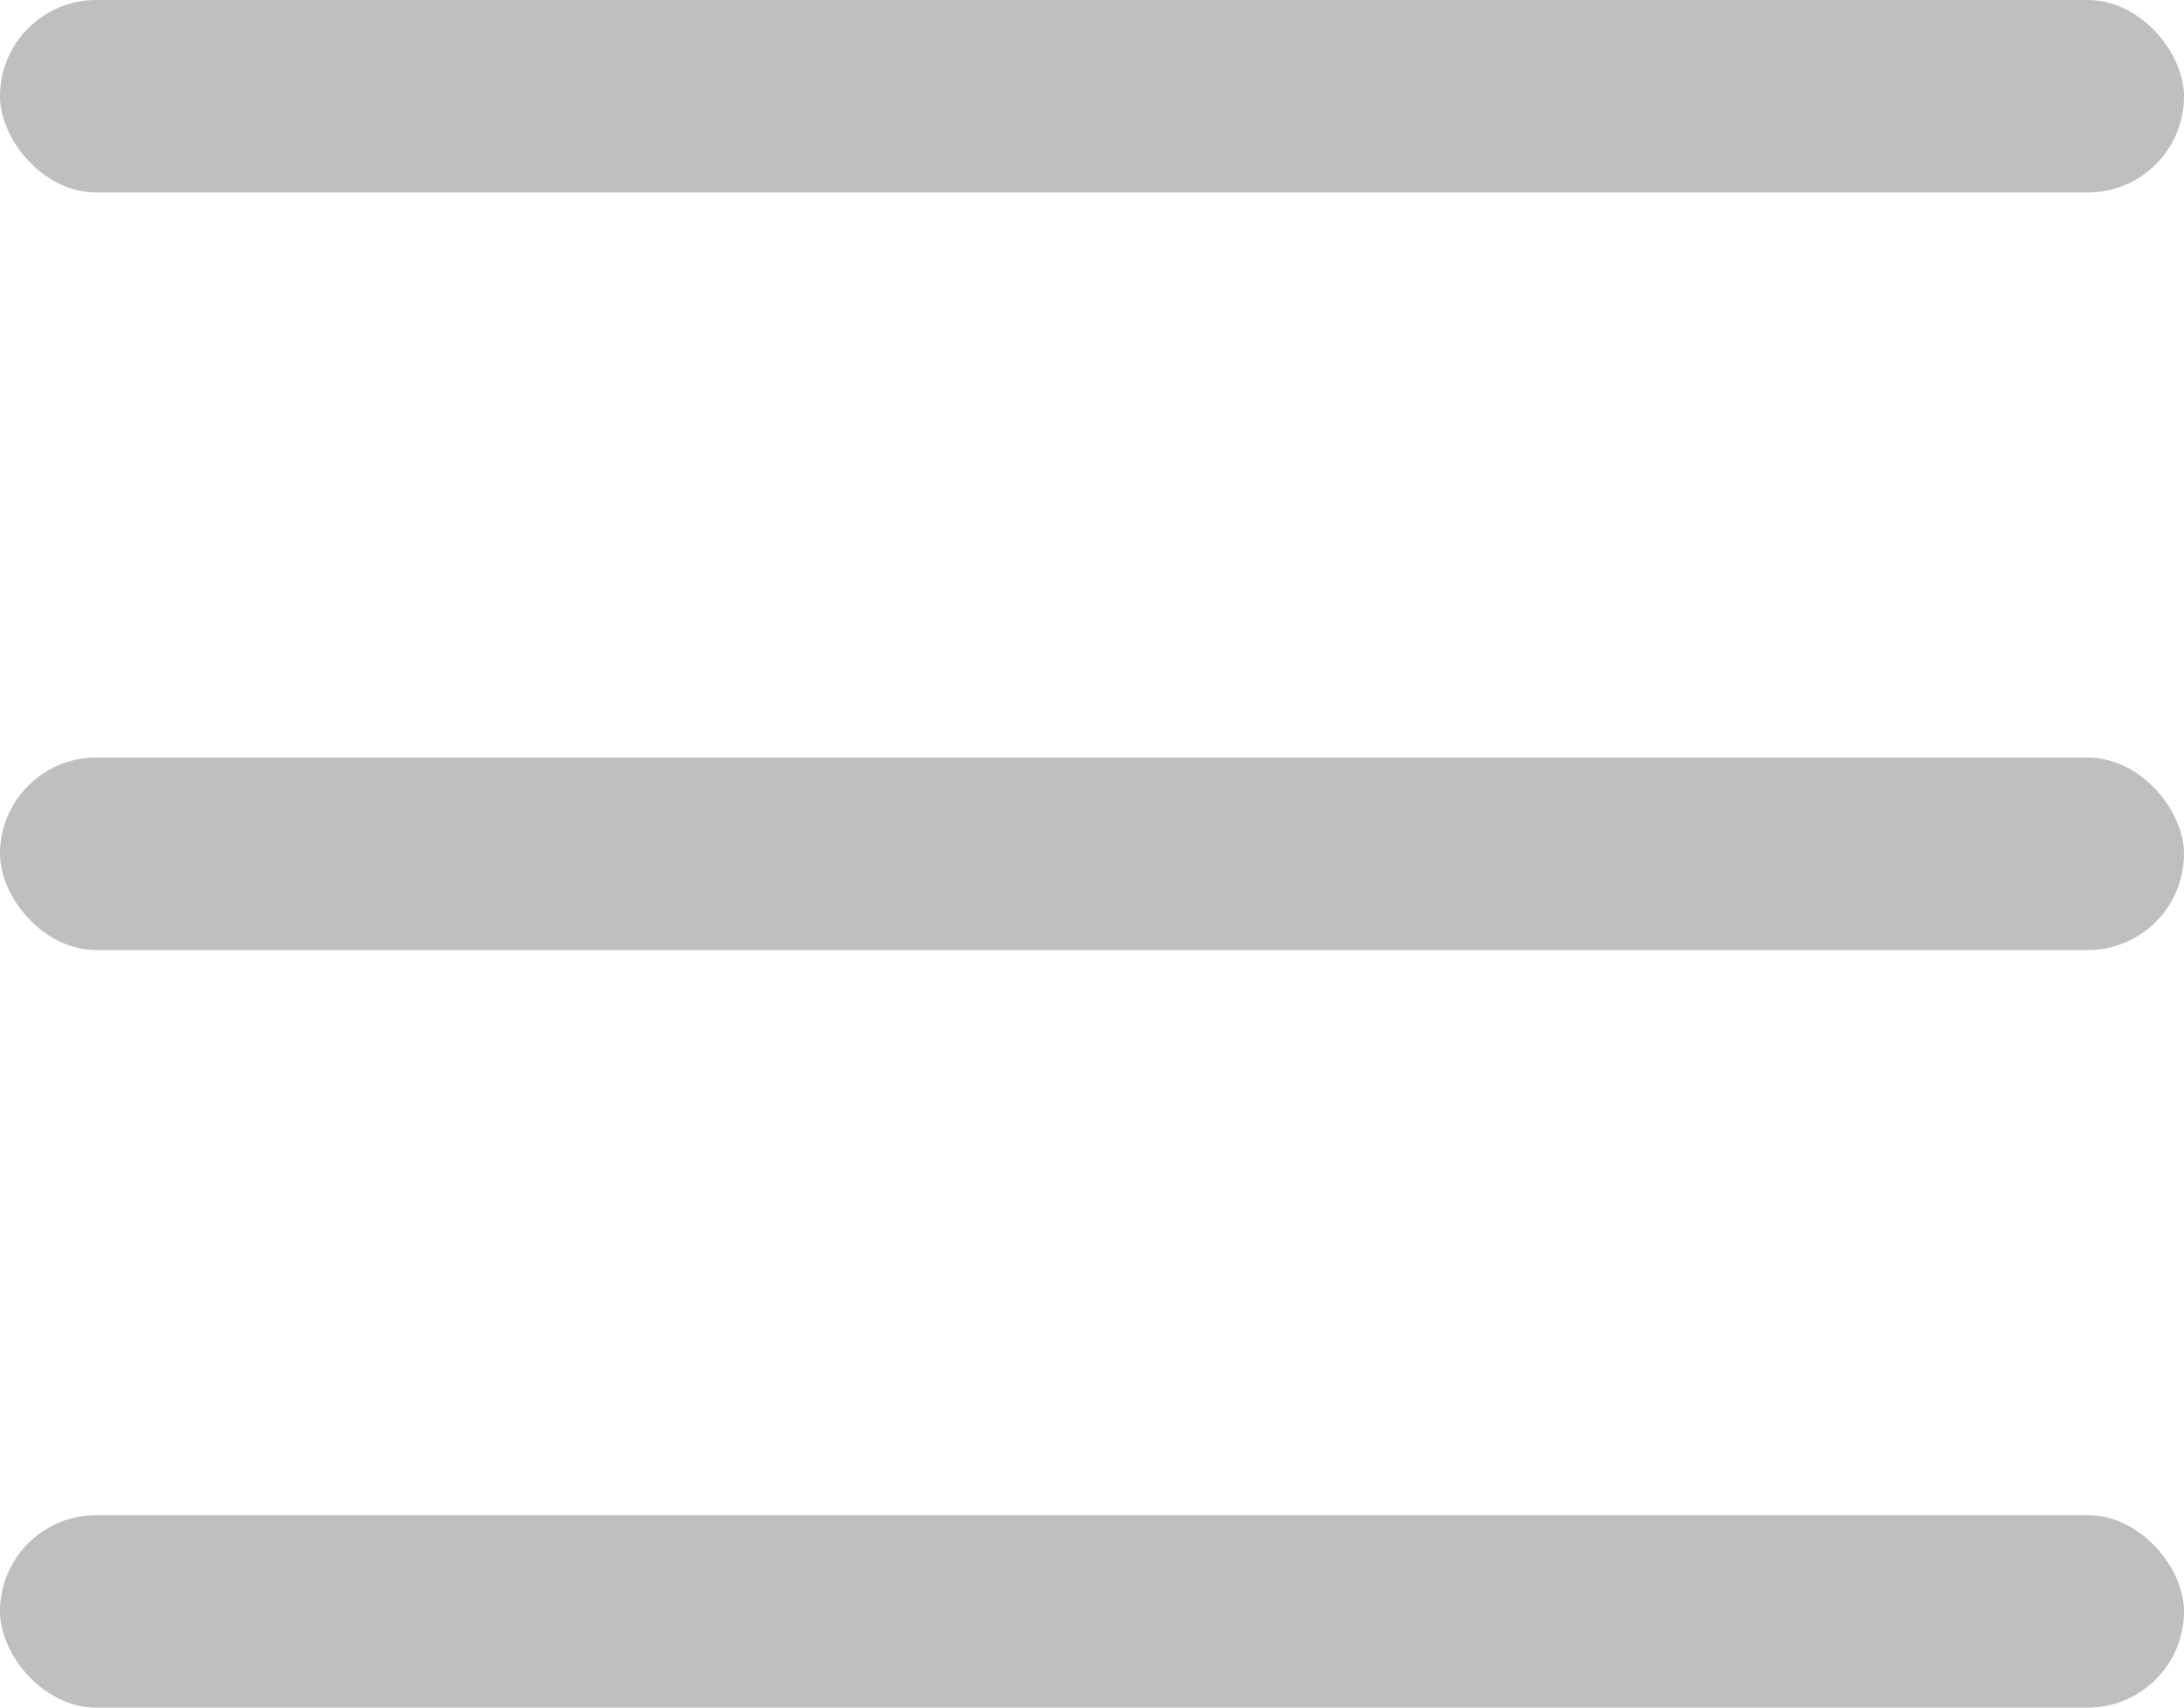
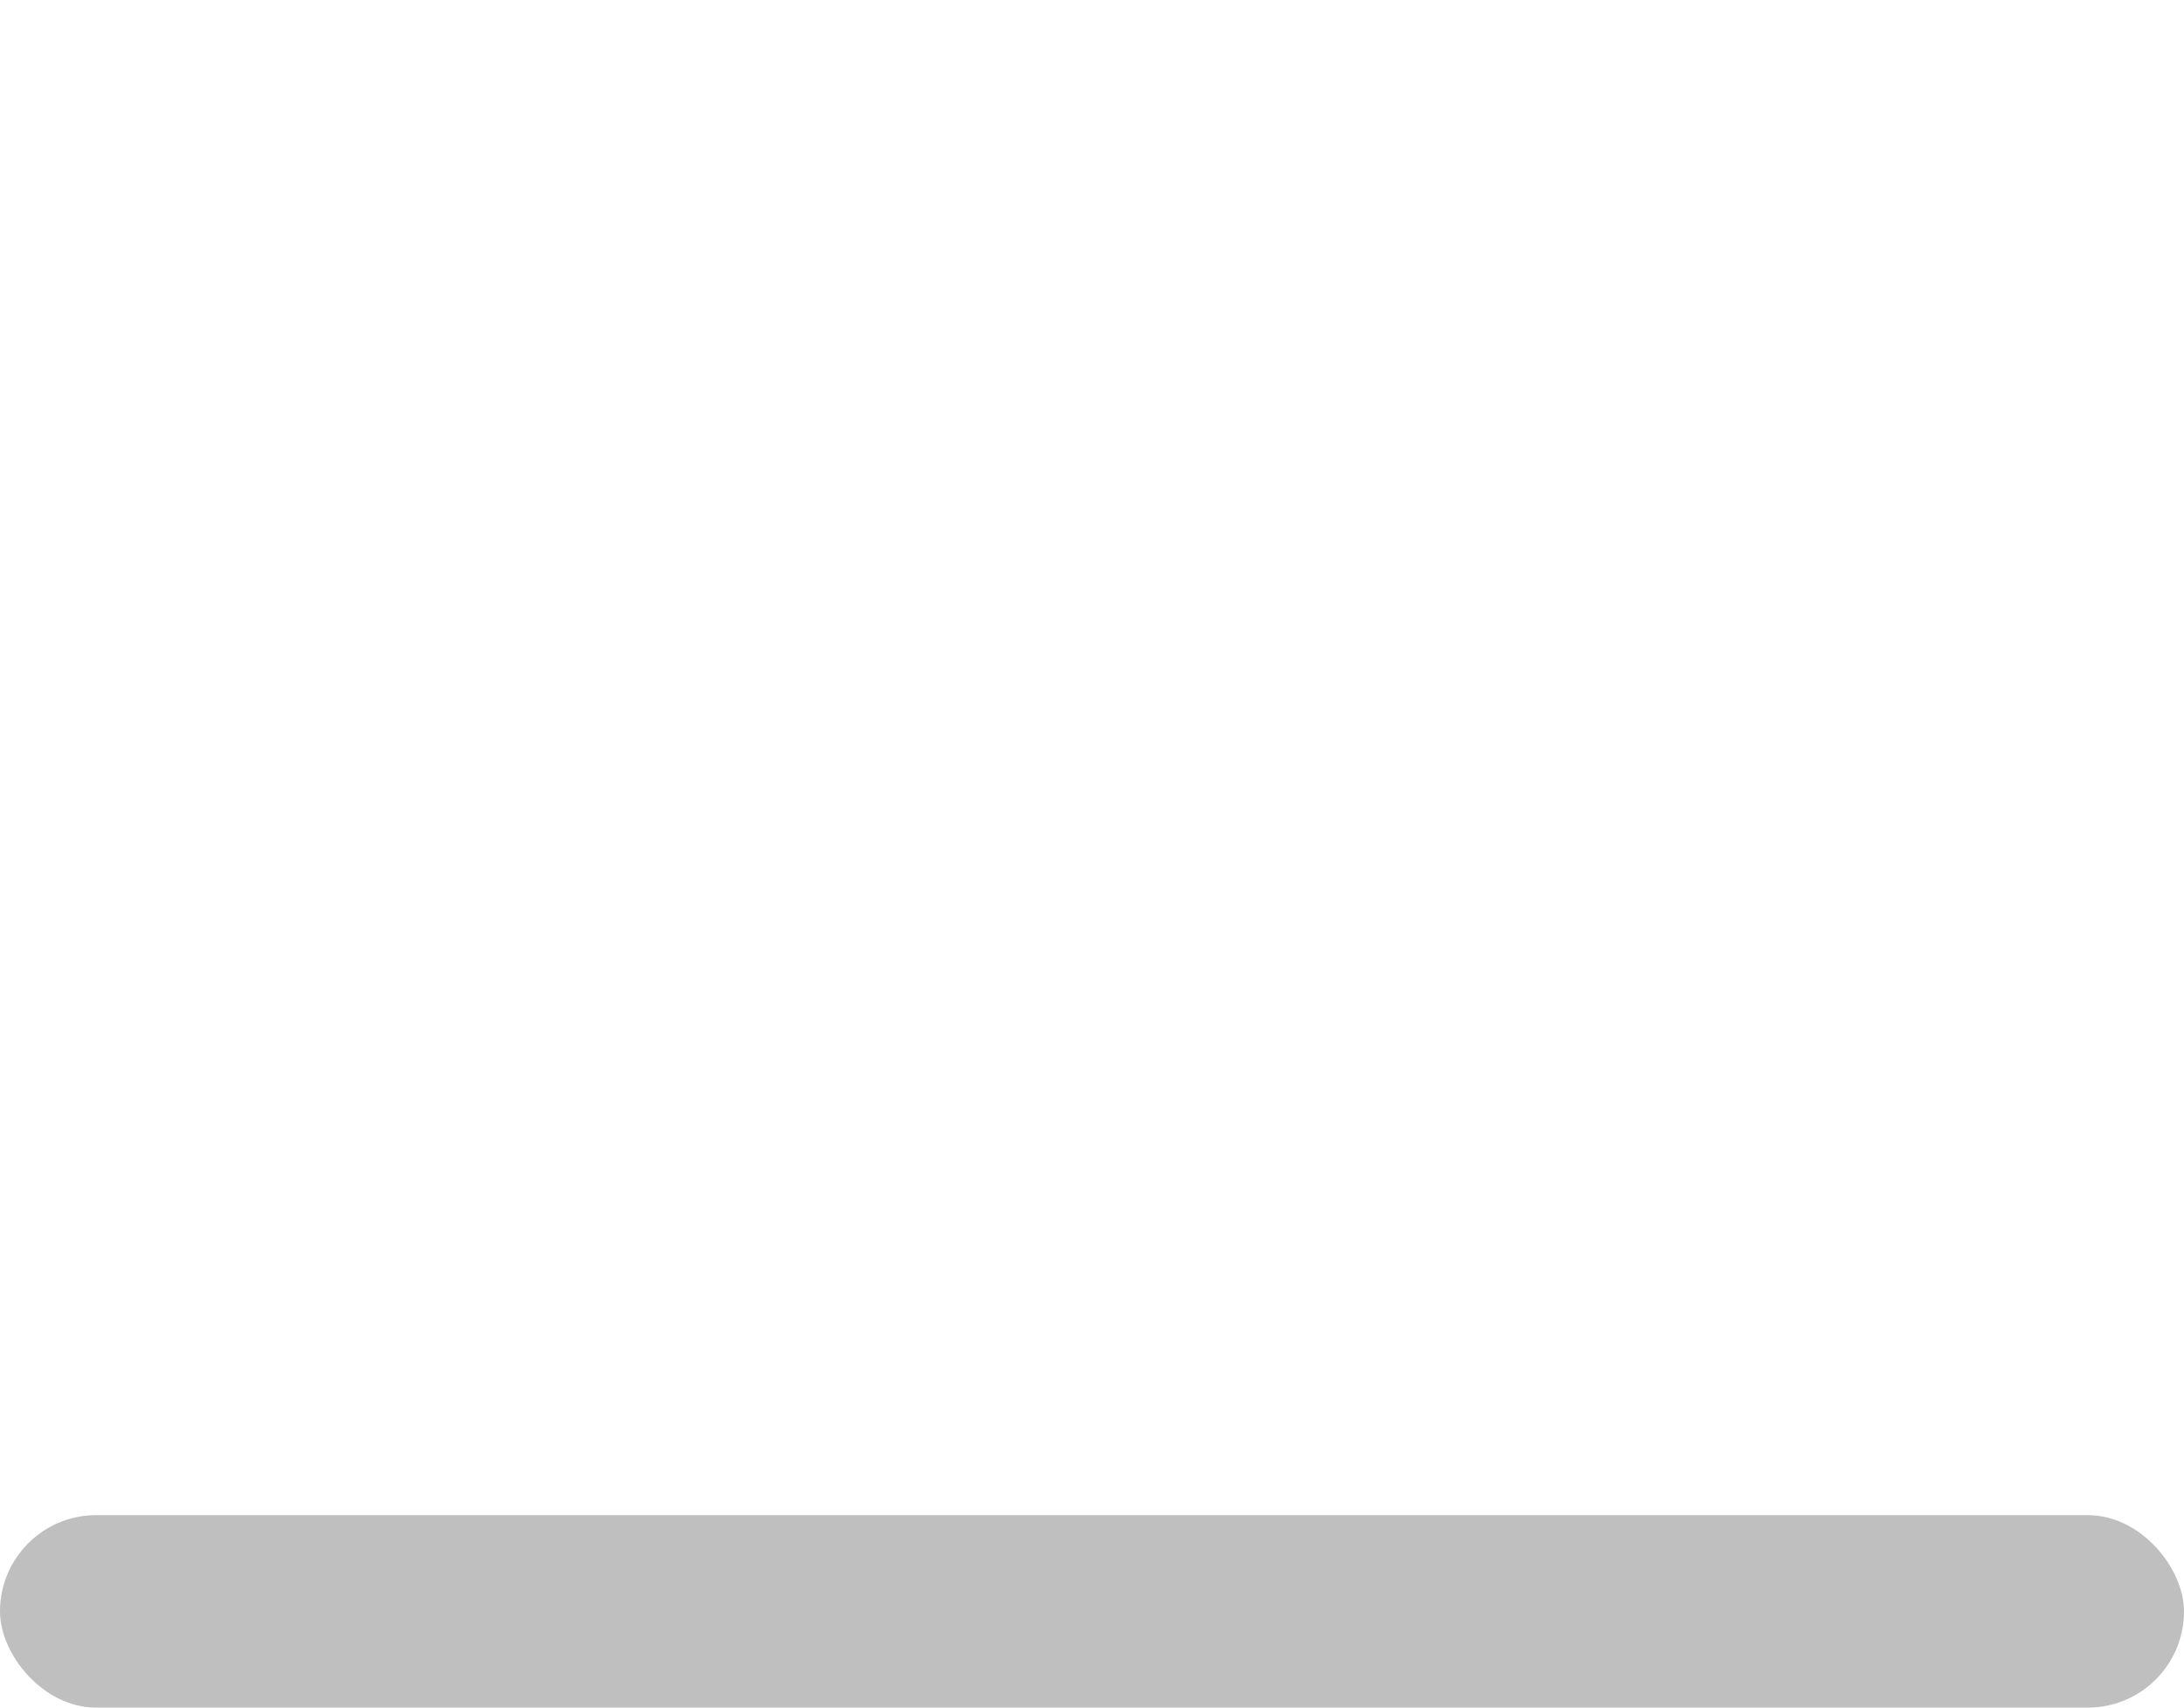
<svg xmlns="http://www.w3.org/2000/svg" viewBox="0 0 22.693 17.742">
  <defs>
    <style>
      .cls-1 {
        fill: #bfbfbf;
      }
    </style>
  </defs>
  <g id="Group_20319" data-name="Group 20319" transform="translate(-1744 -48)">
-     <rect id="Rectangle_1790" data-name="Rectangle 1790" class="cls-1" width="22.693" height="2" rx="1" transform="translate(1744 48)" />
-     <rect id="Rectangle_1791" data-name="Rectangle 1791" class="cls-1" width="22.693" height="2" rx="1" transform="translate(1744 55.871)" />
    <rect id="Rectangle_1792" data-name="Rectangle 1792" class="cls-1" width="22.693" height="2" rx="1" transform="translate(1744 63.742)" />
  </g>
</svg>